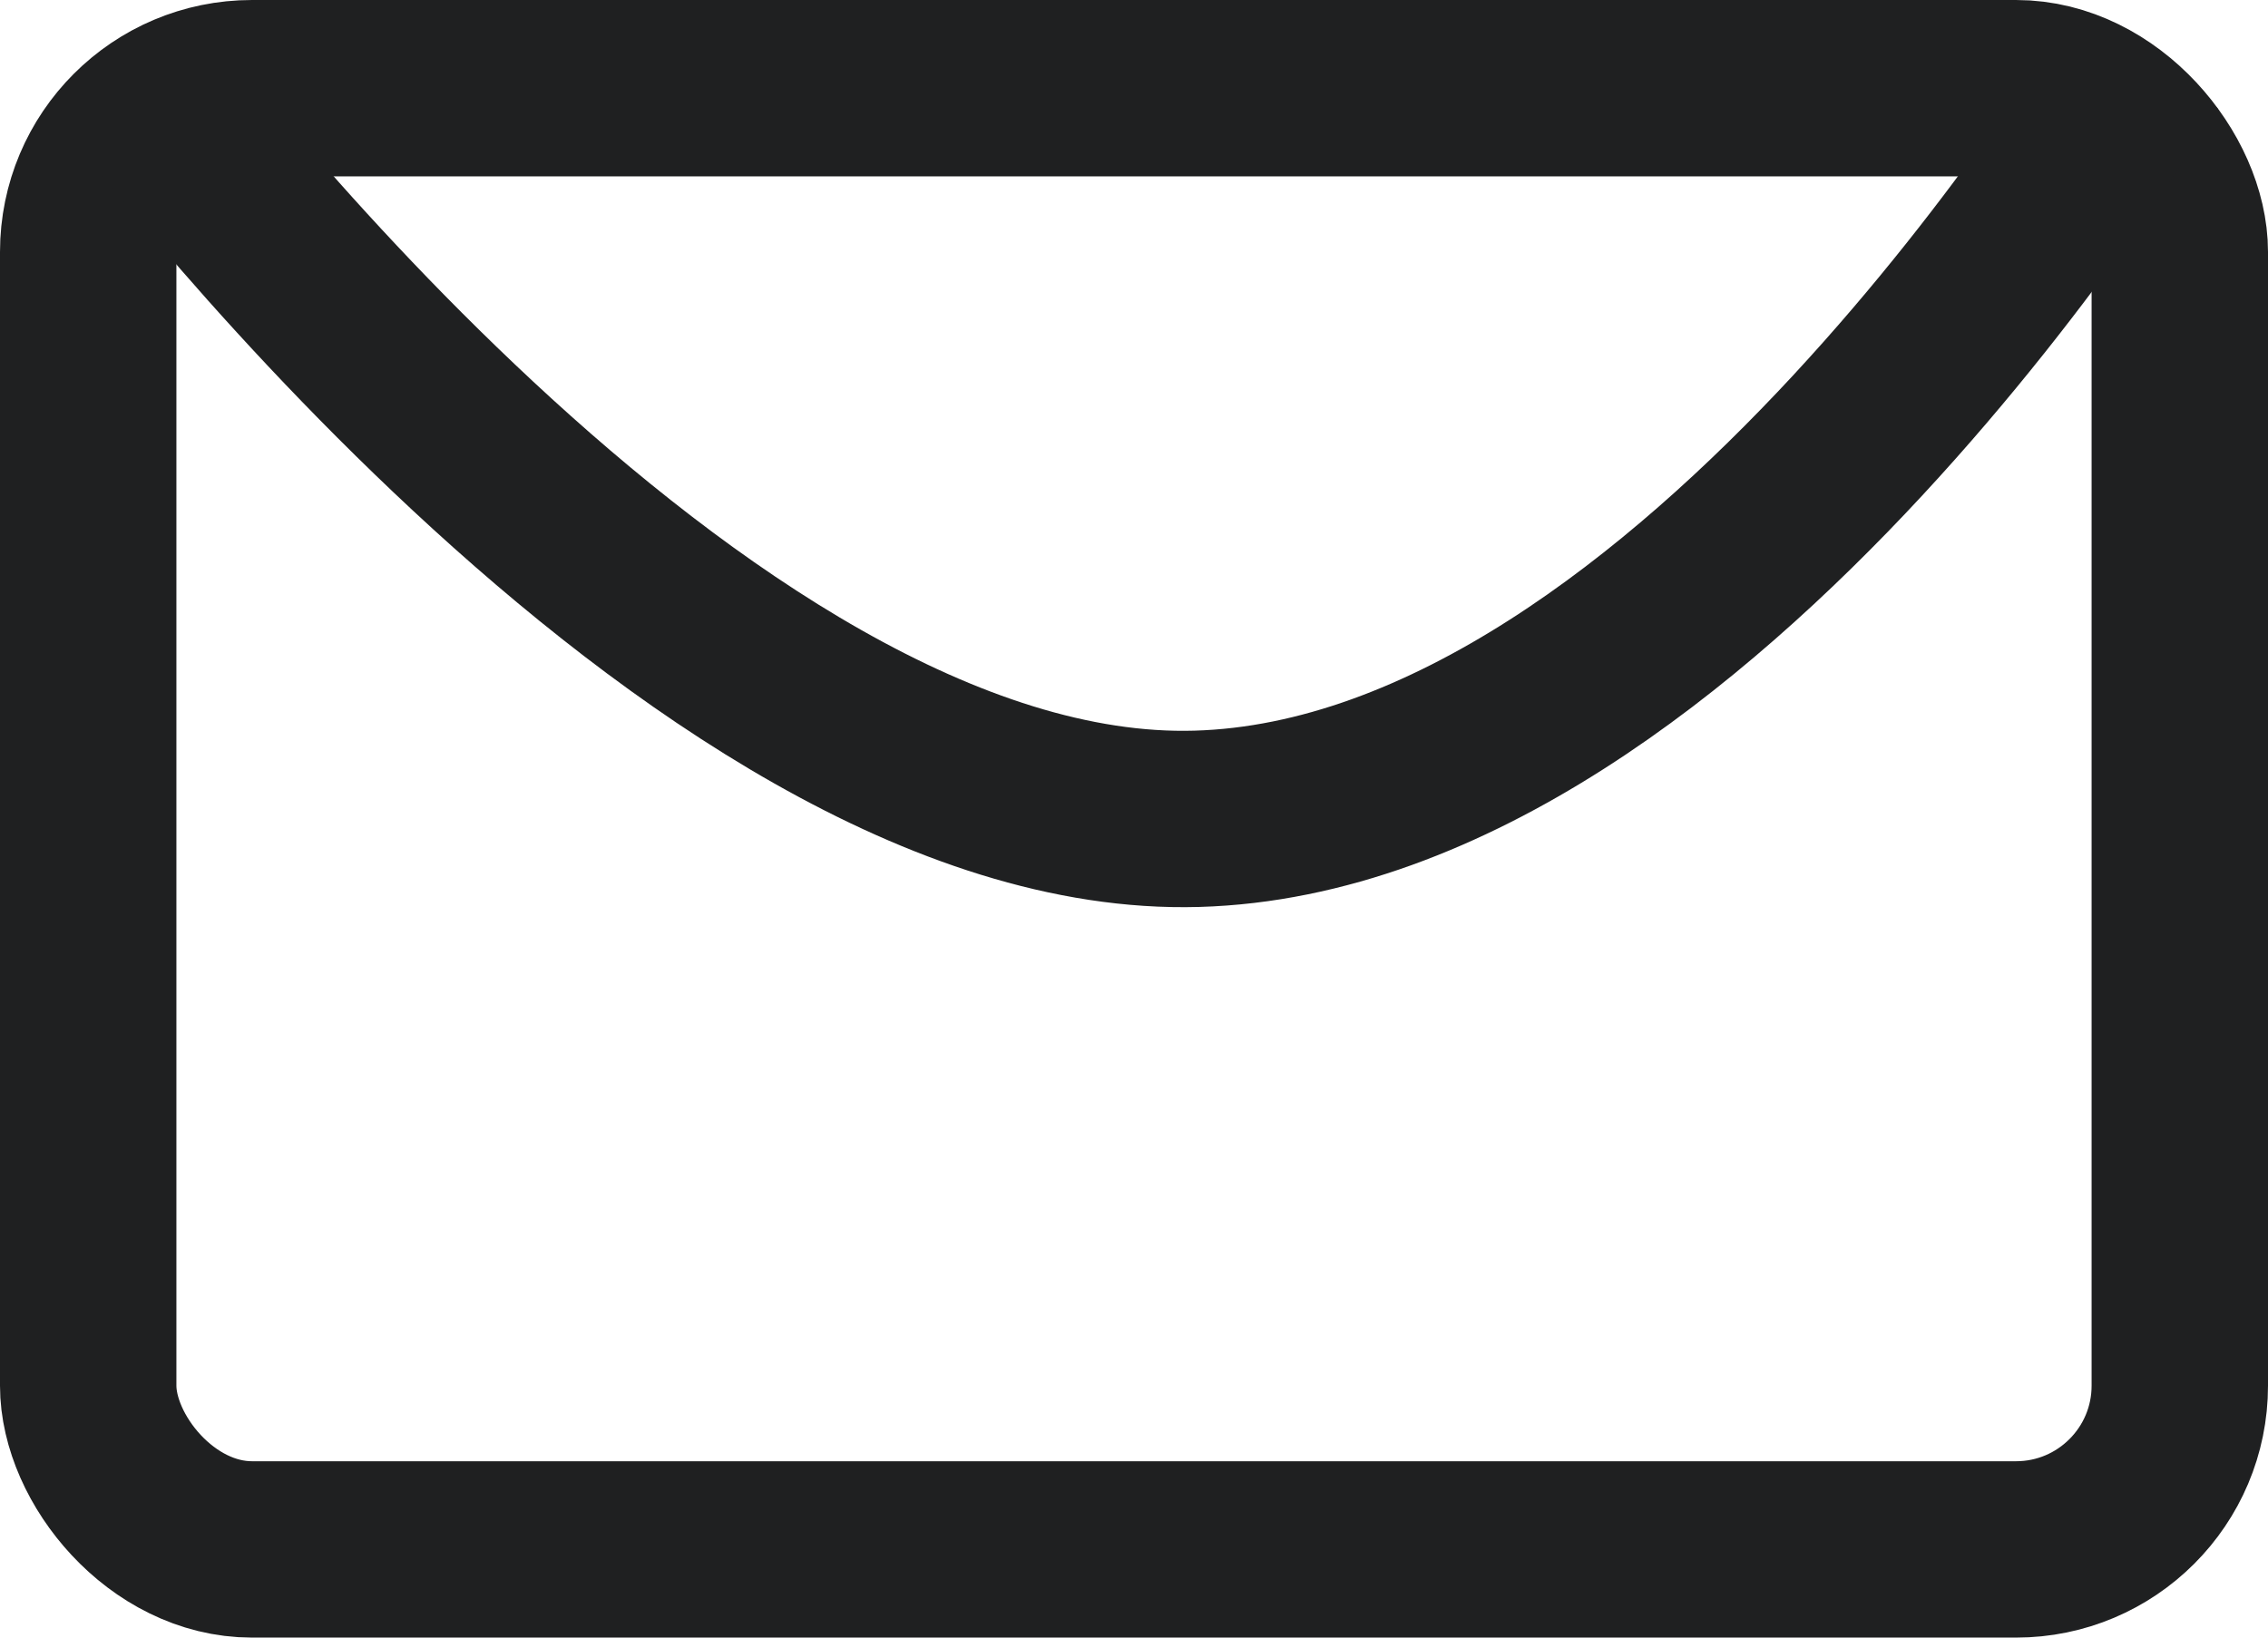
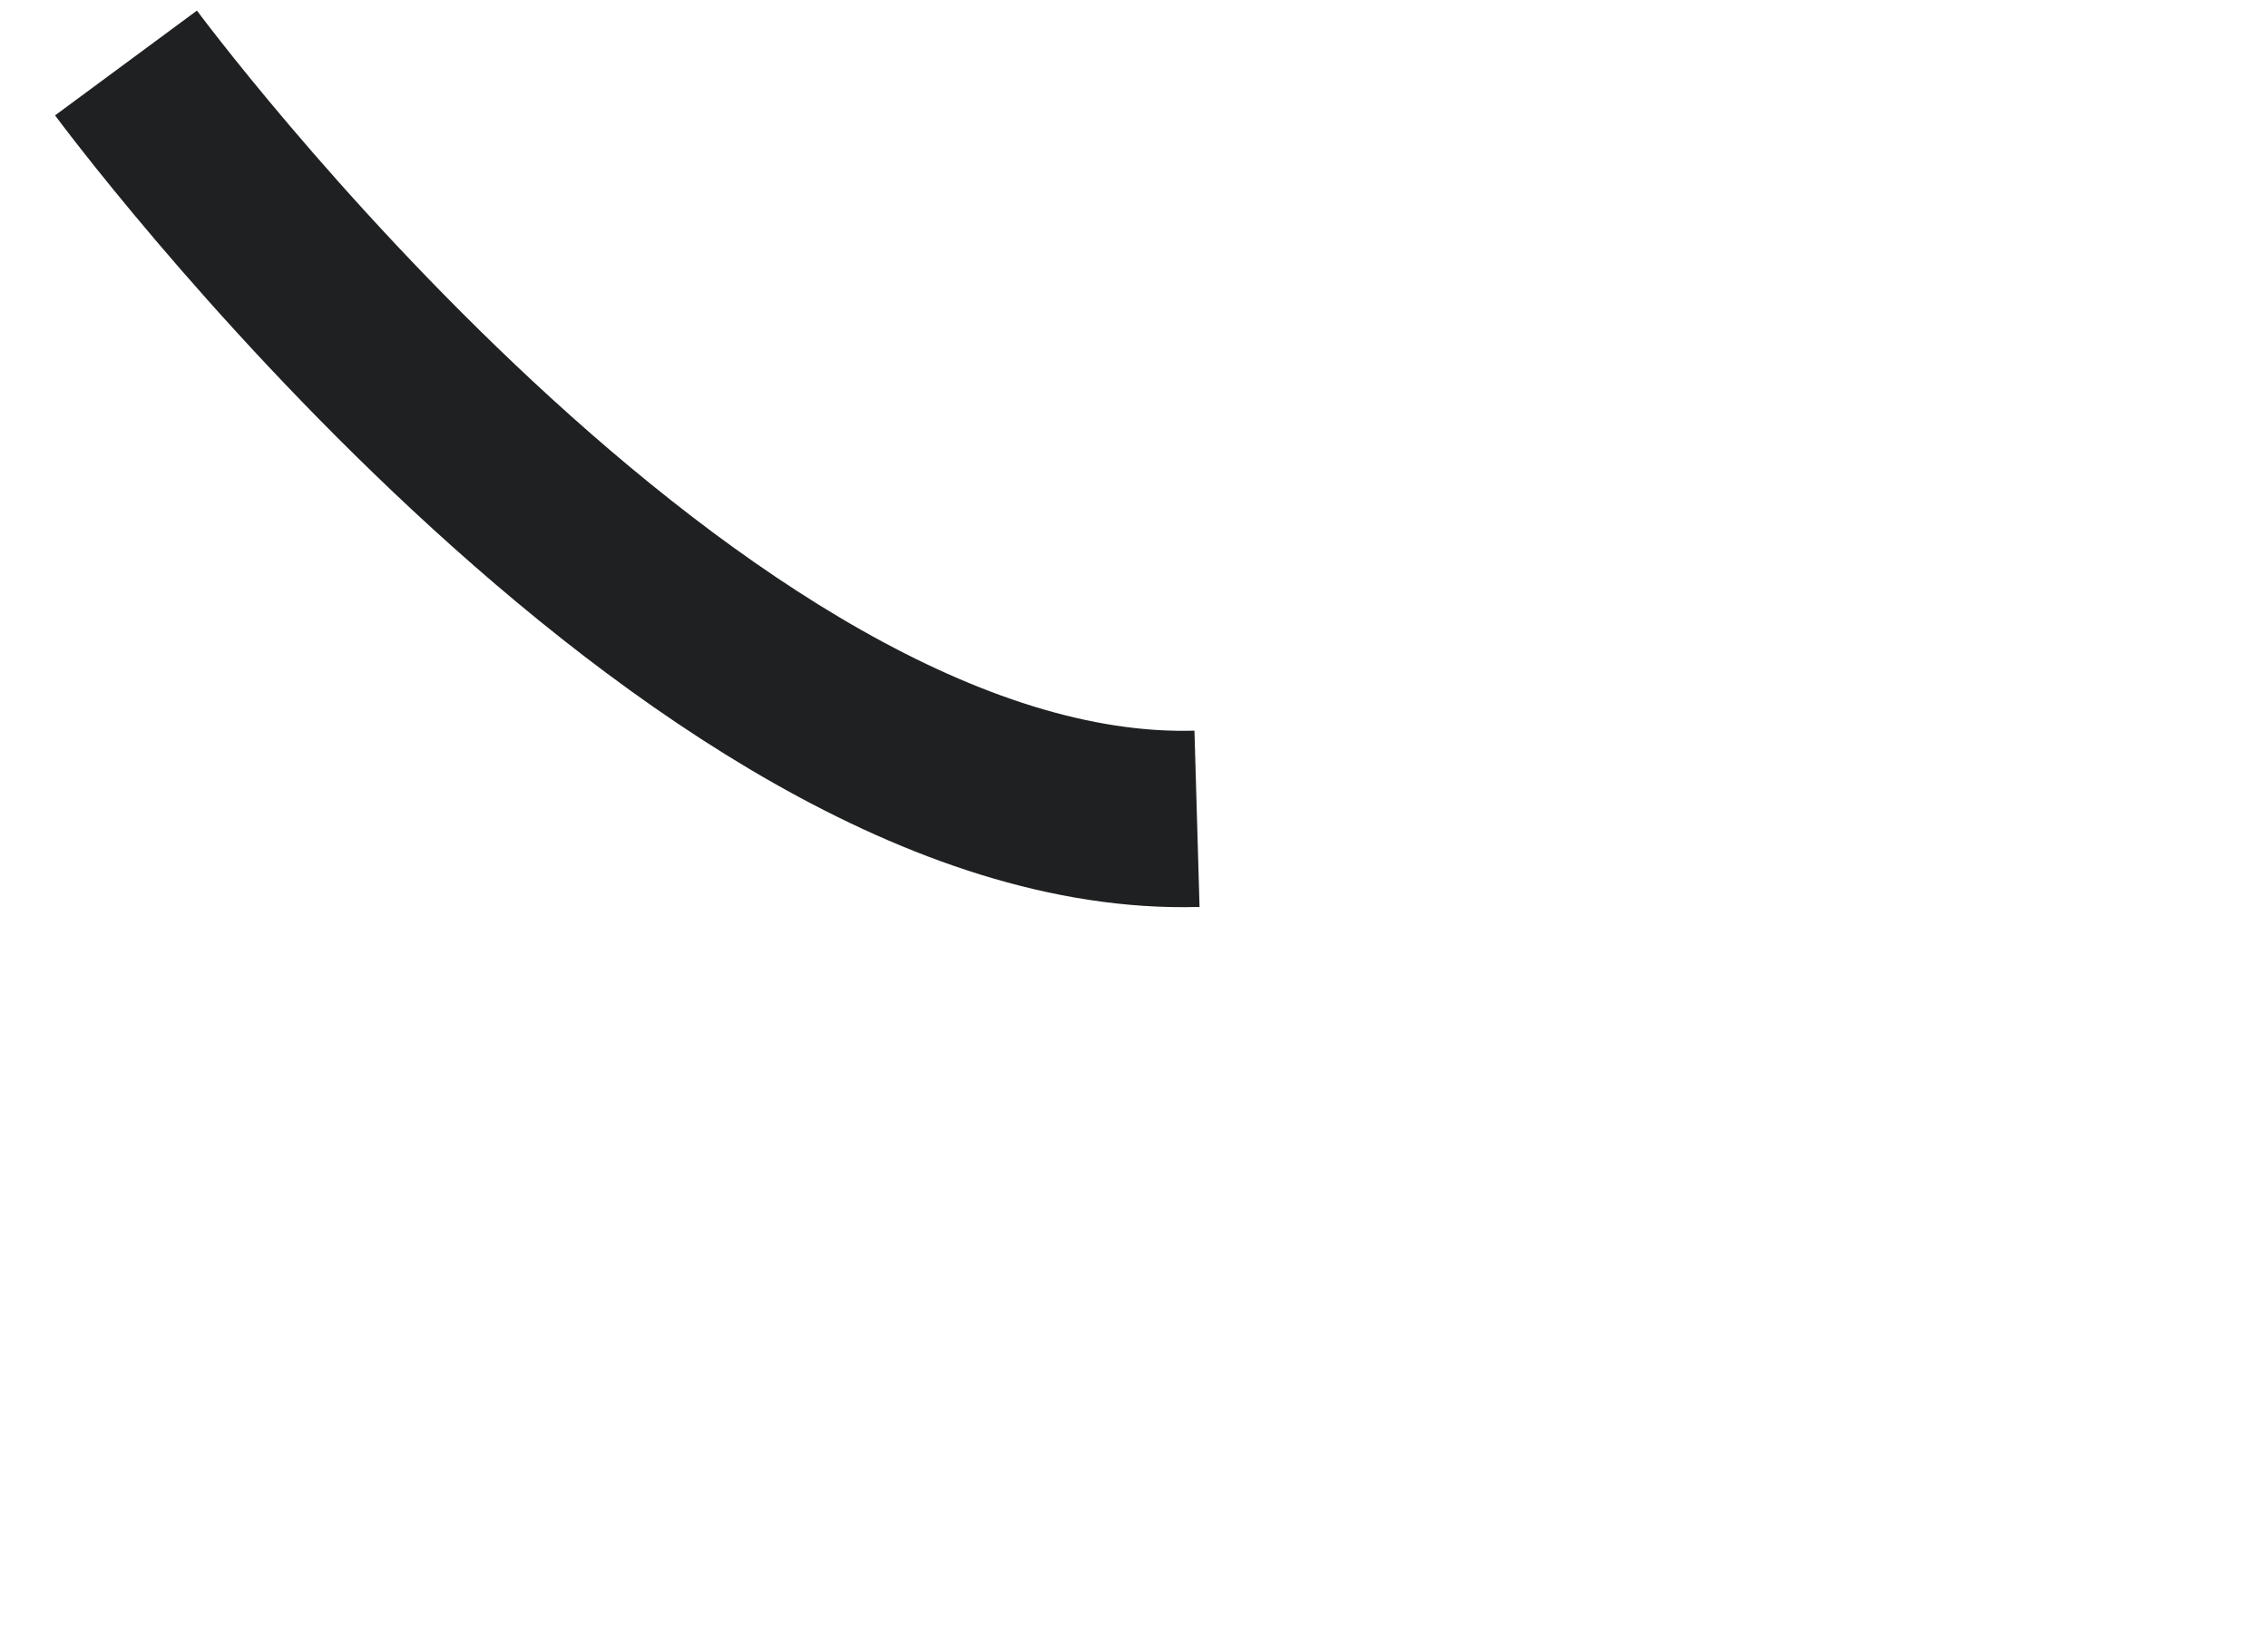
<svg xmlns="http://www.w3.org/2000/svg" fill="none" height="100%" overflow="visible" preserveAspectRatio="none" style="display: block;" viewBox="0 0 18 13" width="100%">
  <g id="Group 1">
-     <rect height="11.6" id="Rectangle 1" rx="1.3" stroke="#1F2021" stroke-width="1.4" width="16.6" x="0.7" y="0.7" />
-     <path d="M1 0.5C1 0.5 5.517 6.615 9.5 6.5C13.482 6.385 17 0.5 17 0.5" id="Vector 1" stroke="#1F2021" stroke-width="1.4" />
+     <path d="M1 0.5C1 0.5 5.517 6.615 9.5 6.5" id="Vector 1" stroke="#1F2021" stroke-width="1.4" />
  </g>
</svg>